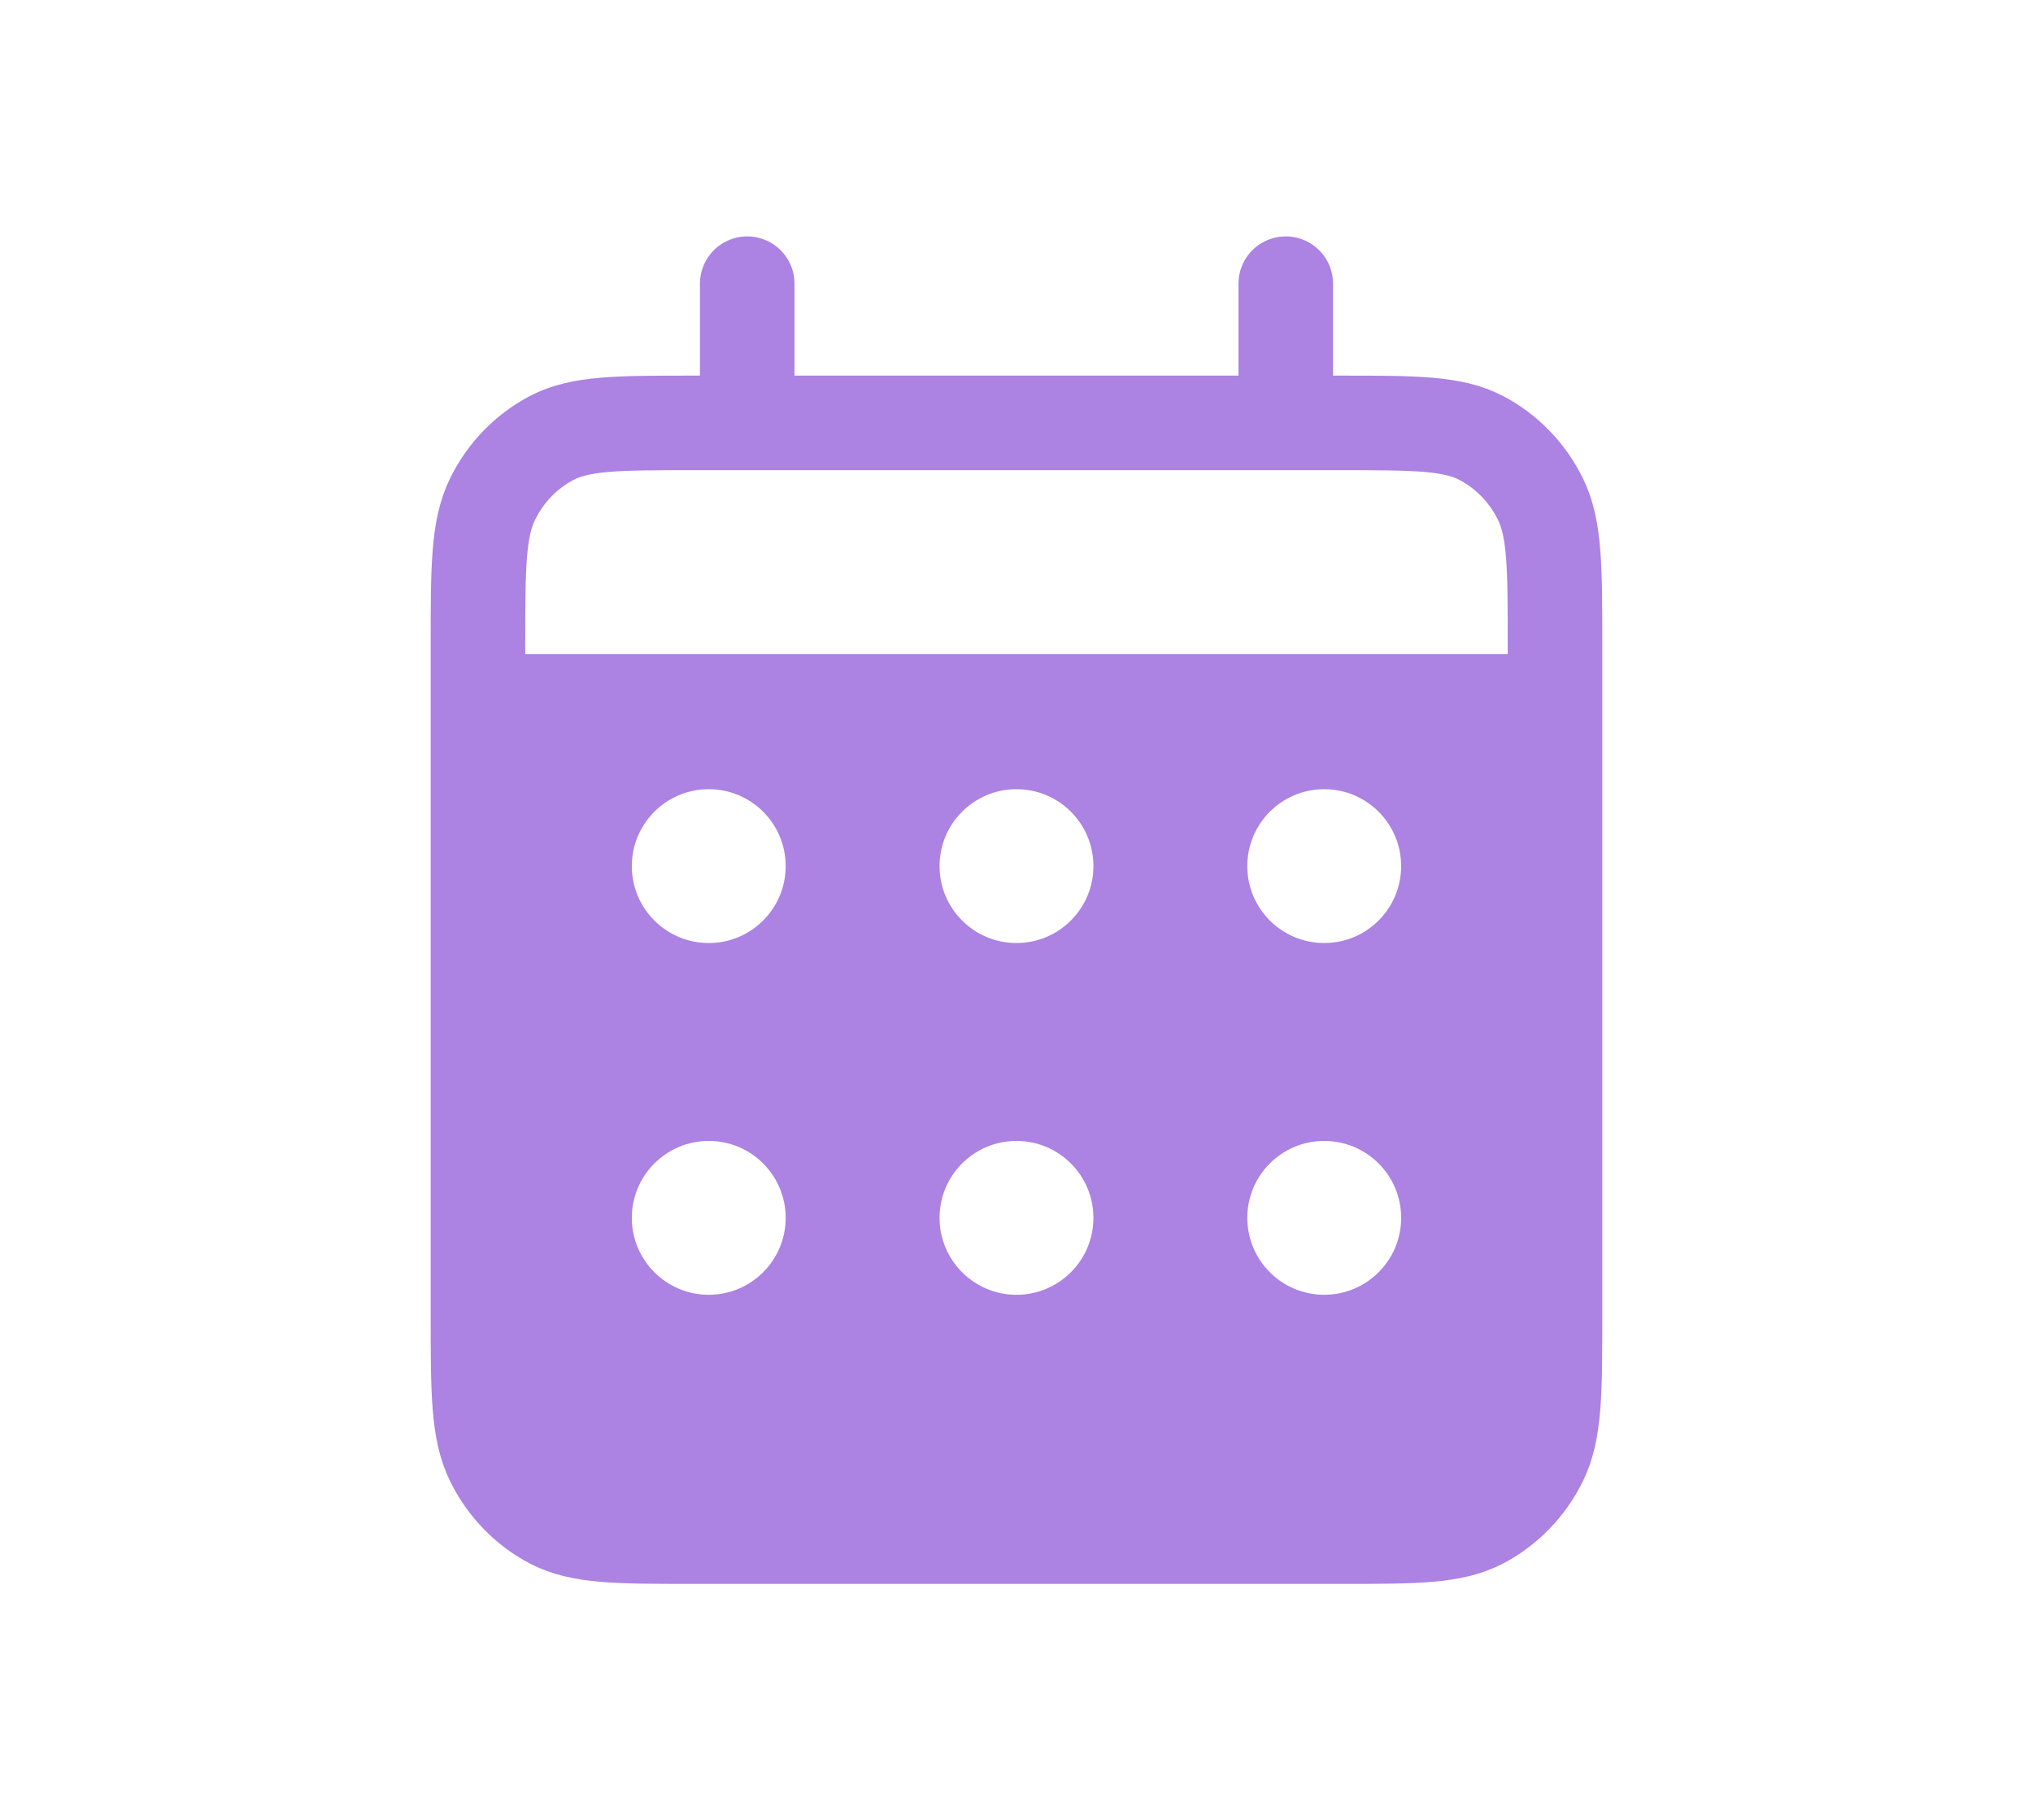
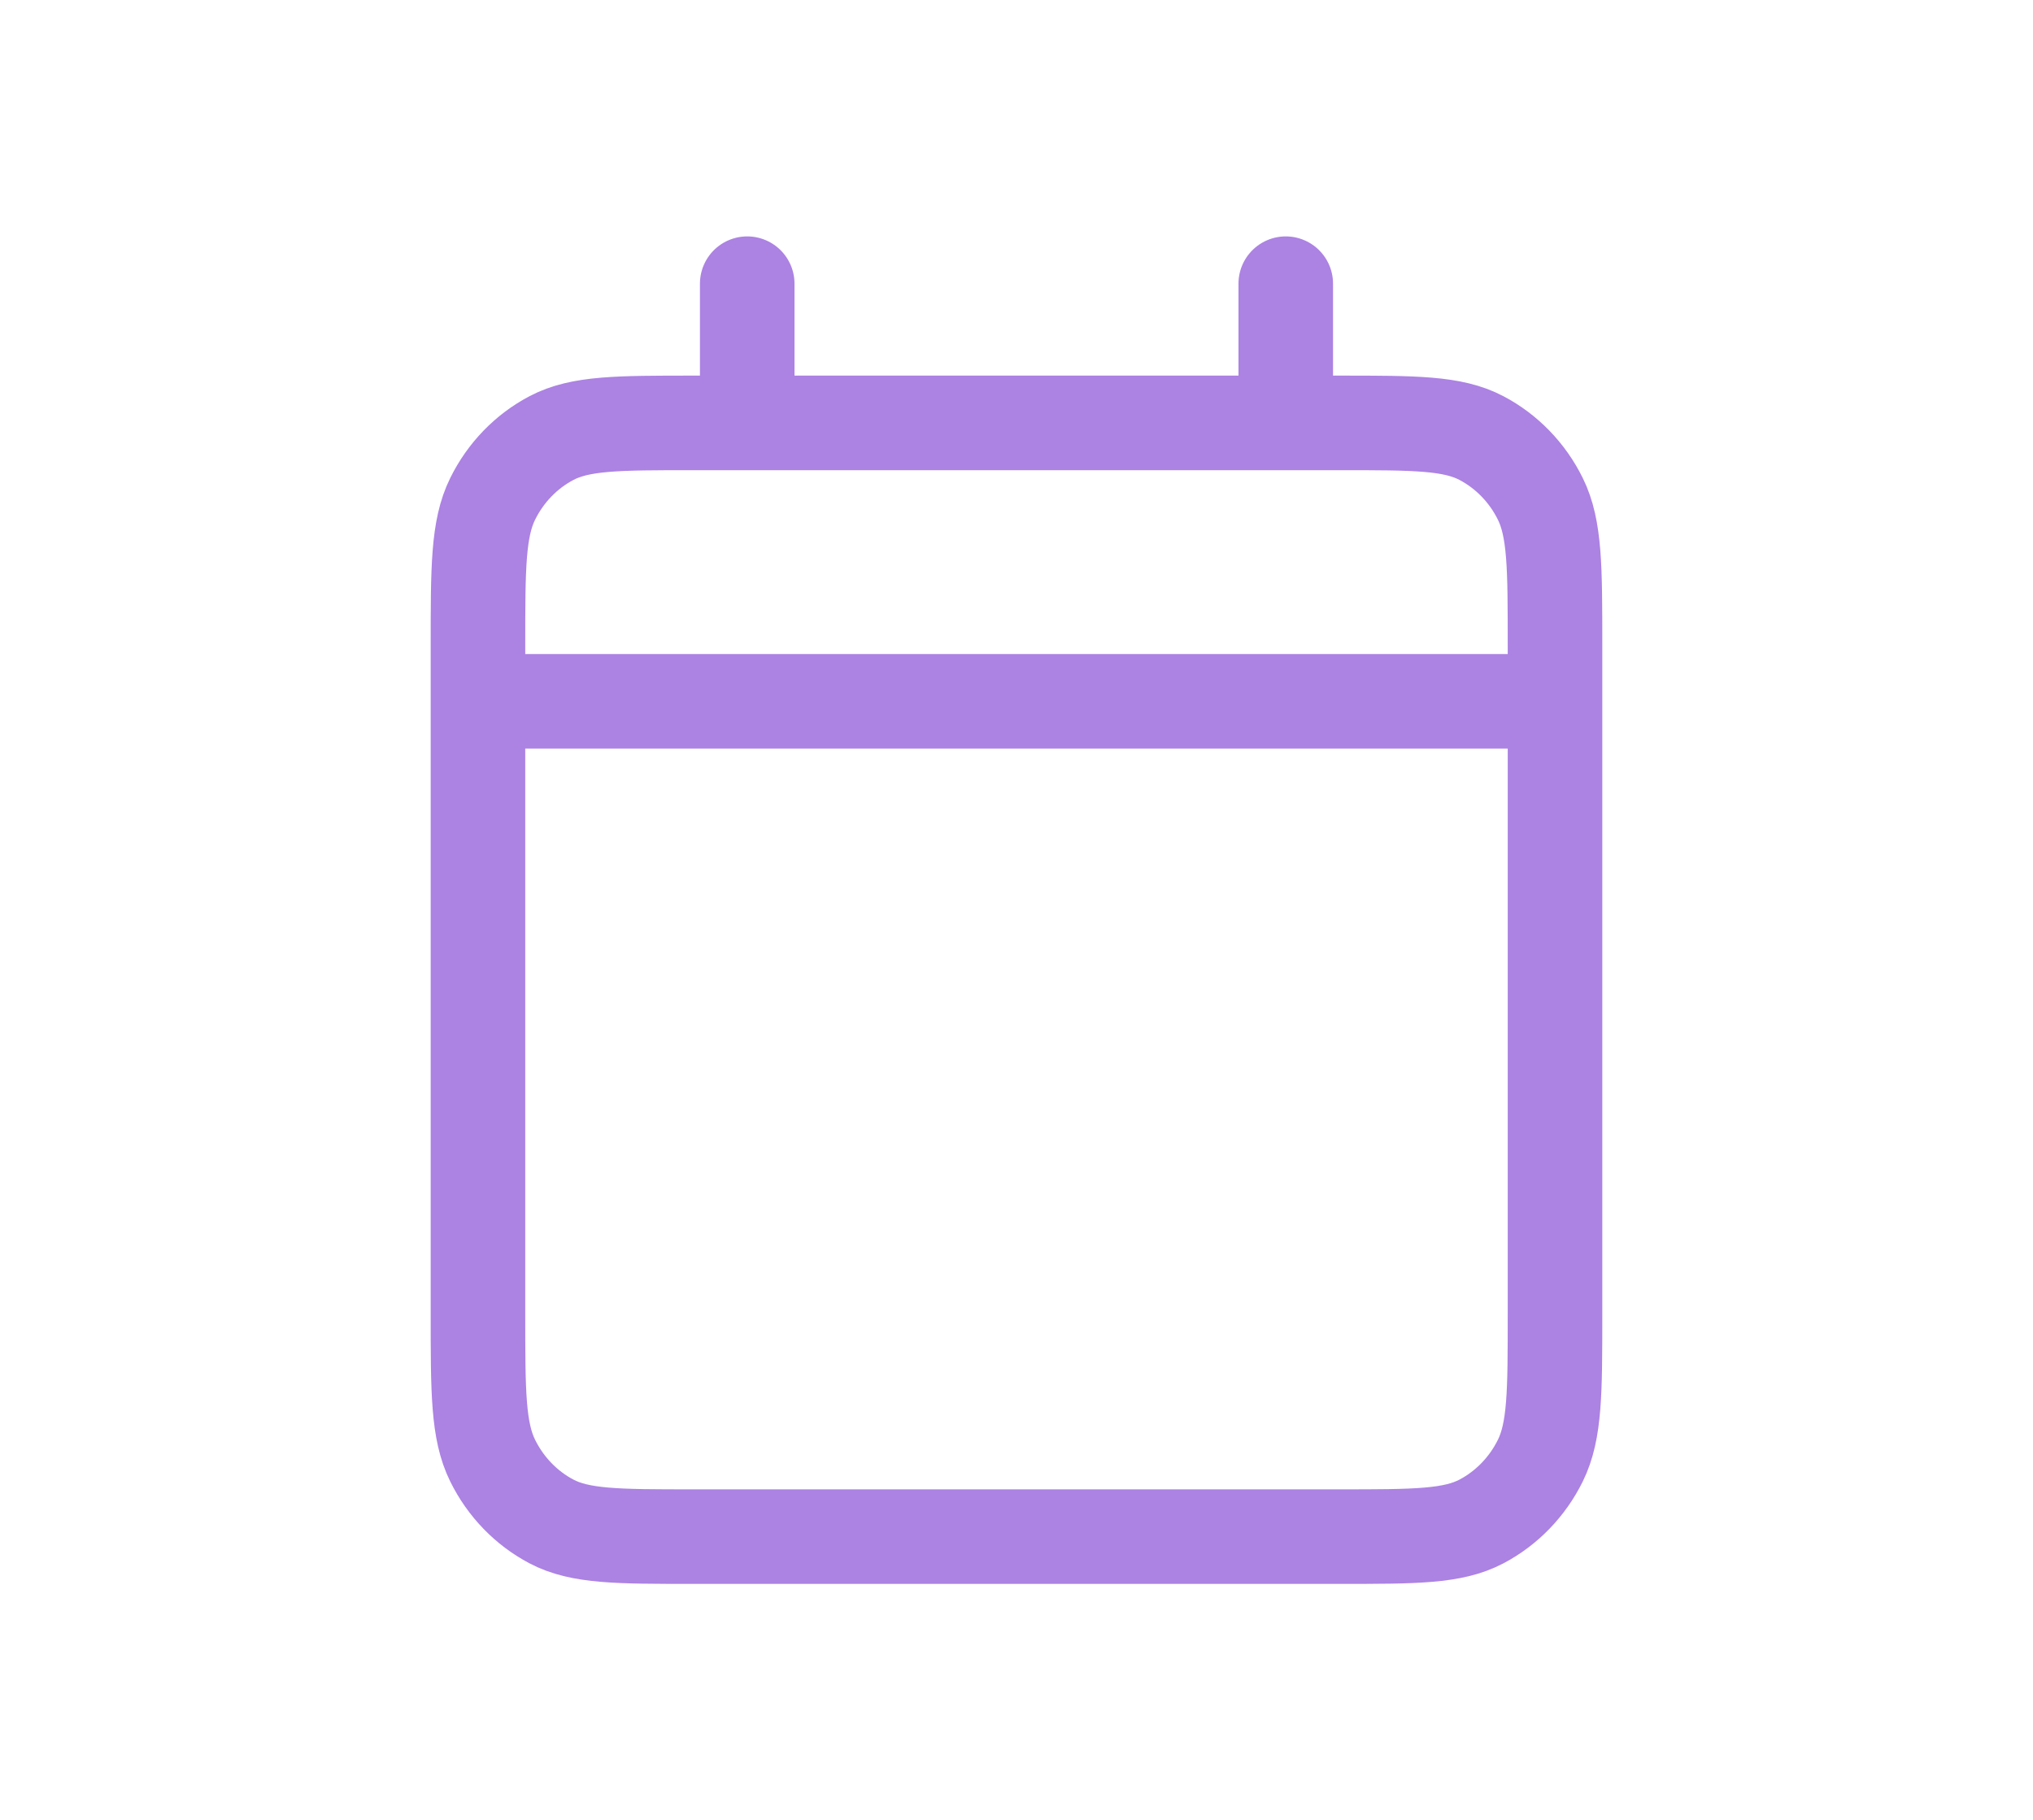
<svg xmlns="http://www.w3.org/2000/svg" width="86" height="77" viewBox="0 0 86 77" fill="none">
  <path d="M31.609 17.889H29.332C26.142 17.889 24.546 17.889 23.328 18.531C22.256 19.095 21.386 19.996 20.84 21.104C20.219 22.363 20.219 24.014 20.219 27.312V29.667M31.609 17.889H54.39M31.609 17.889V12M54.39 17.889H56.668C59.858 17.889 61.451 17.889 62.669 18.531C63.74 19.095 64.614 19.996 65.16 21.104C65.78 22.362 65.78 24.01 65.78 27.302V29.667M54.39 17.889V12M20.219 29.667V55.578C20.219 58.876 20.219 60.525 20.84 61.784C21.386 62.892 22.256 63.794 23.328 64.359C24.545 65 26.139 65 29.322 65H56.677C59.86 65 61.452 65 62.669 64.359C63.74 63.794 64.614 62.892 65.16 61.784C65.78 60.526 65.78 58.88 65.78 55.588V29.667M20.219 29.667H65.78" stroke="#AC82E3" stroke-width="4" stroke-linecap="round" stroke-linejoin="round" />
-   <path fill-rule="evenodd" clip-rule="evenodd" d="M21.148 29.664H64.85V64.997H21.148V29.664ZM33.236 36.637C33.236 38.434 31.779 39.891 29.982 39.891C28.184 39.891 26.727 38.434 26.727 36.637C26.727 34.84 28.184 33.383 29.982 33.383C31.779 33.383 33.236 34.84 33.236 36.637ZM29.982 54.77C31.779 54.77 33.236 53.313 33.236 51.516C33.236 49.719 31.779 48.262 29.982 48.262C28.185 48.262 26.727 49.719 26.727 51.516C26.727 53.313 28.185 54.77 29.982 54.77ZM46.254 36.637C46.254 38.434 44.797 39.891 42.999 39.891C41.202 39.891 39.745 38.434 39.745 36.637C39.745 34.84 41.202 33.383 42.999 33.383C44.797 33.383 46.254 34.84 46.254 36.637ZM42.999 54.77C44.797 54.77 46.254 53.313 46.254 51.516C46.254 49.719 44.797 48.262 42.999 48.262C41.202 48.262 39.745 49.719 39.745 51.516C39.745 53.313 41.202 54.77 42.999 54.77ZM59.271 36.637C59.271 38.434 57.814 39.891 56.017 39.891C54.219 39.891 52.763 38.434 52.763 36.637C52.763 34.84 54.219 33.383 56.017 33.383C57.814 33.383 59.271 34.84 59.271 36.637ZM56.017 54.77C57.814 54.77 59.272 53.313 59.272 51.516C59.272 49.719 57.814 48.262 56.017 48.262C54.22 48.262 52.763 49.719 52.763 51.516C52.763 53.313 54.22 54.77 56.017 54.77Z" fill="#AC82E3" />
</svg>